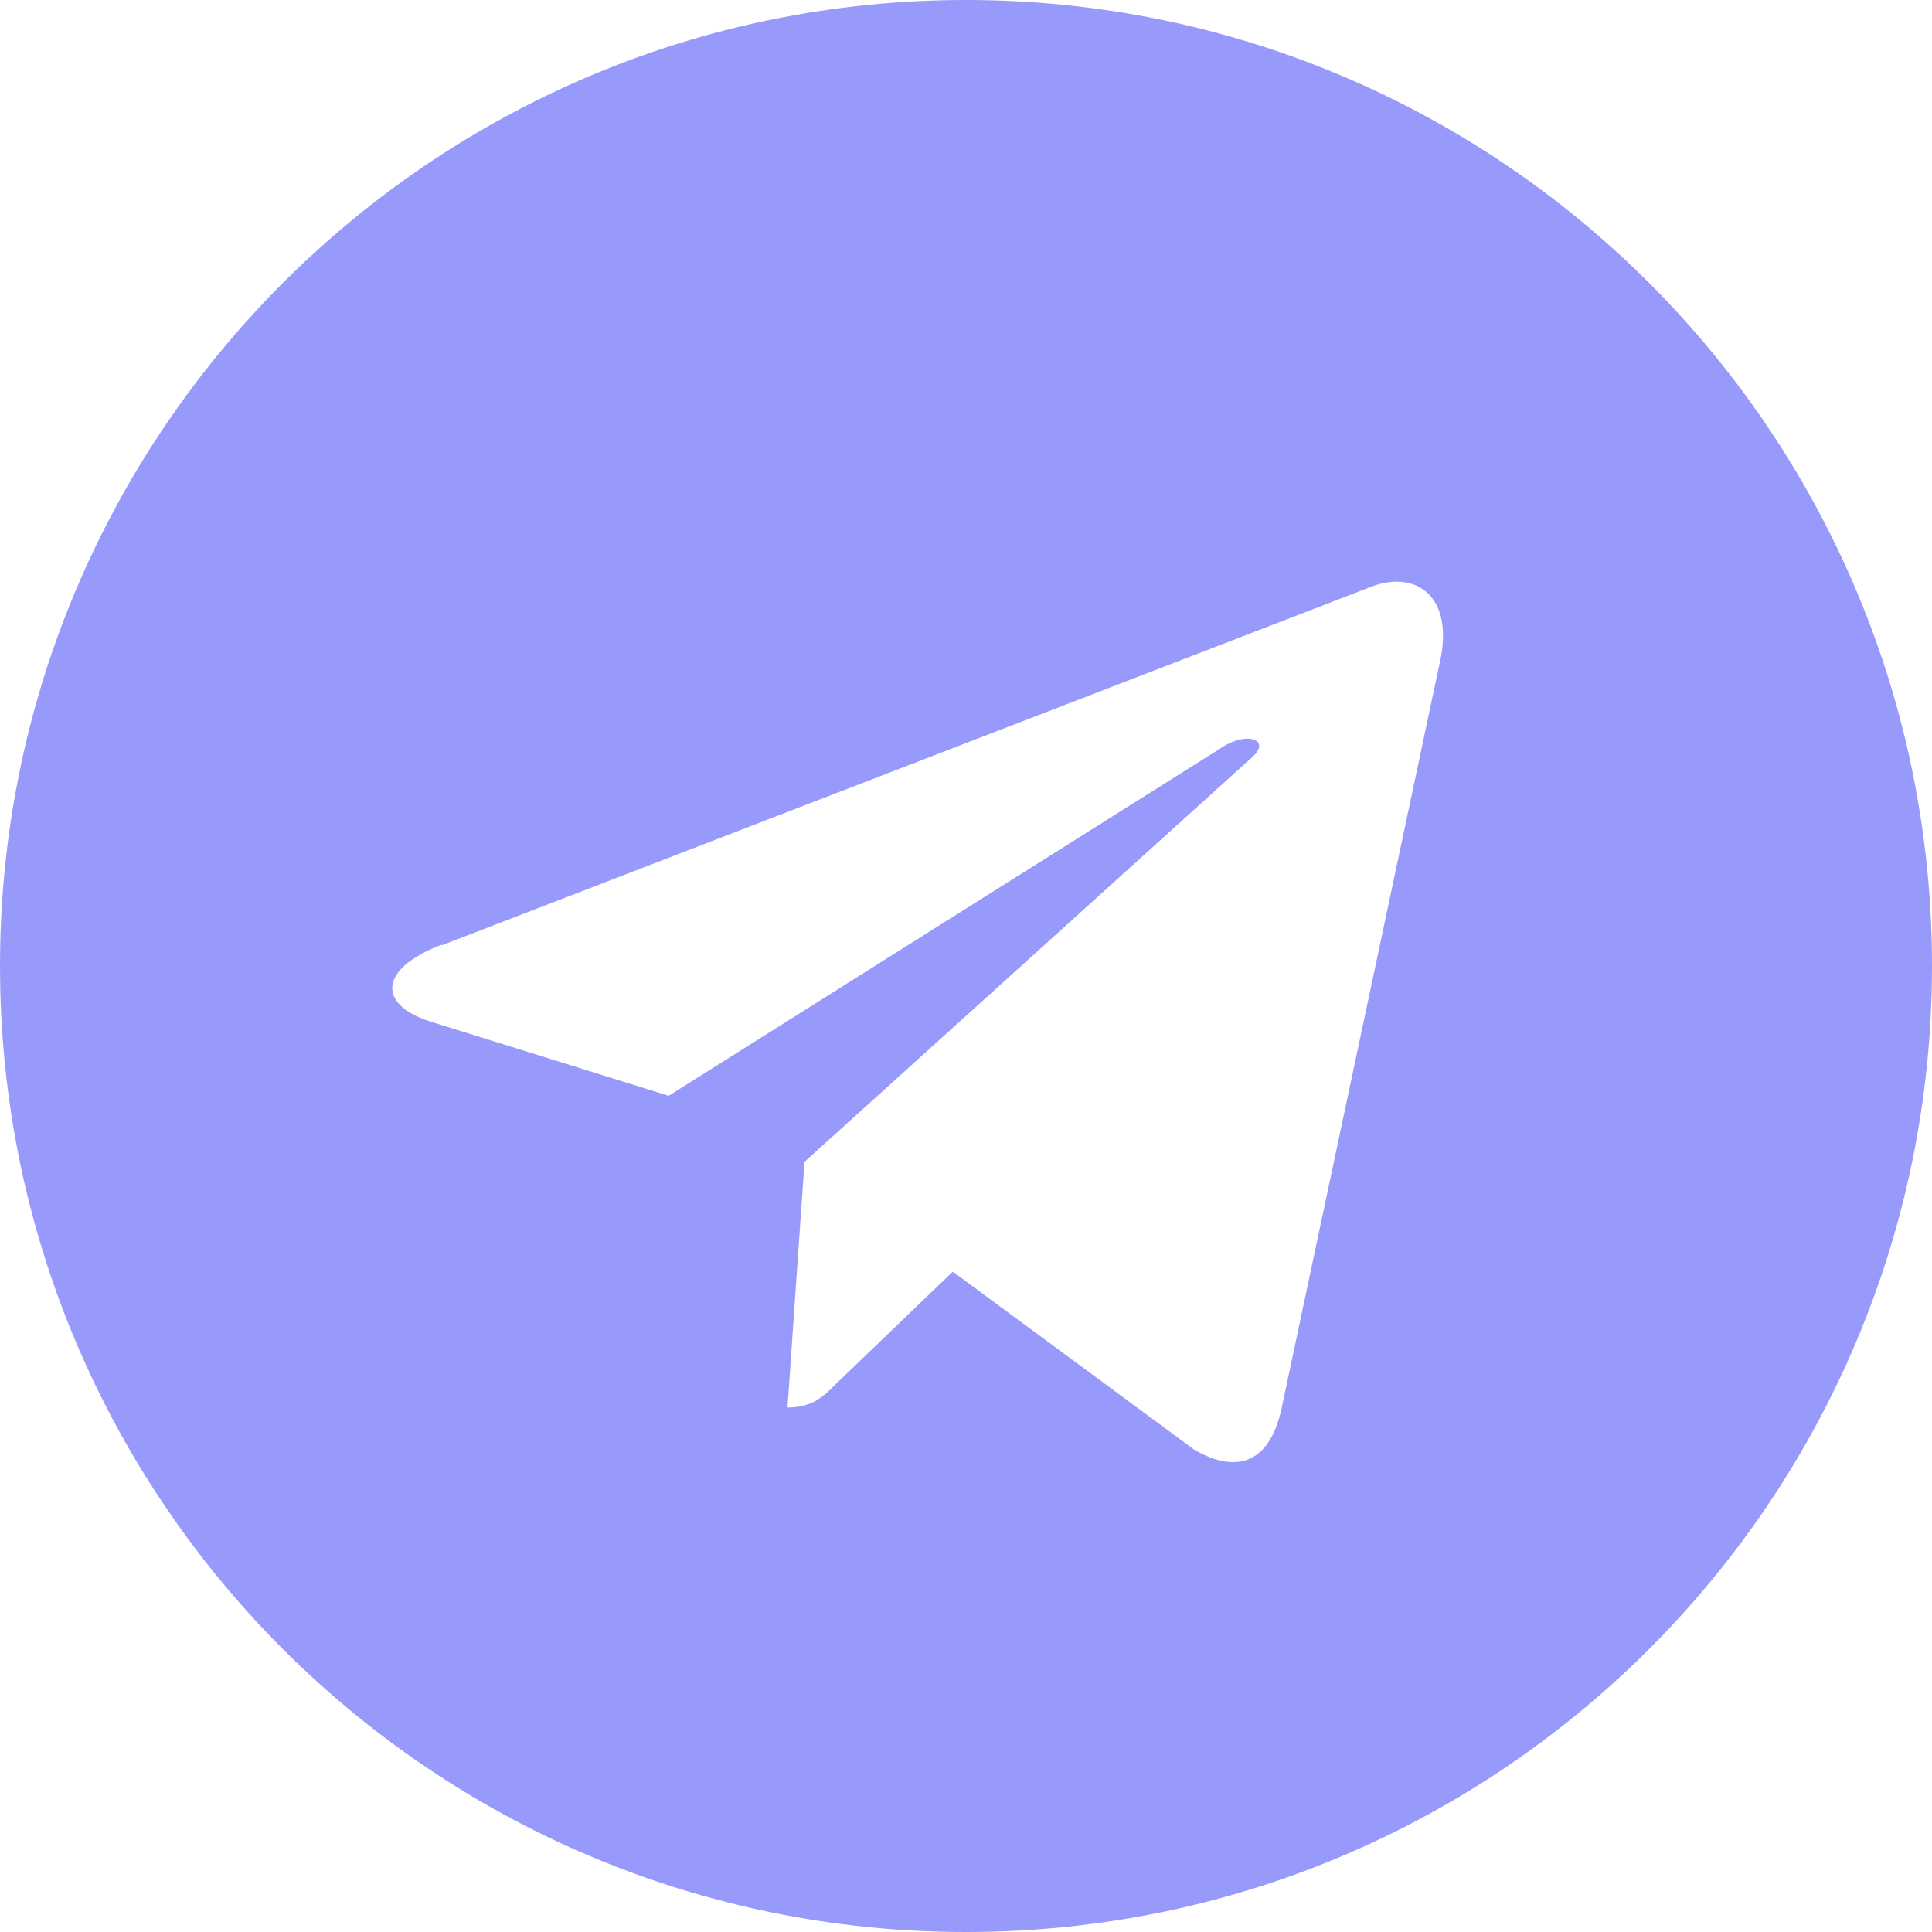
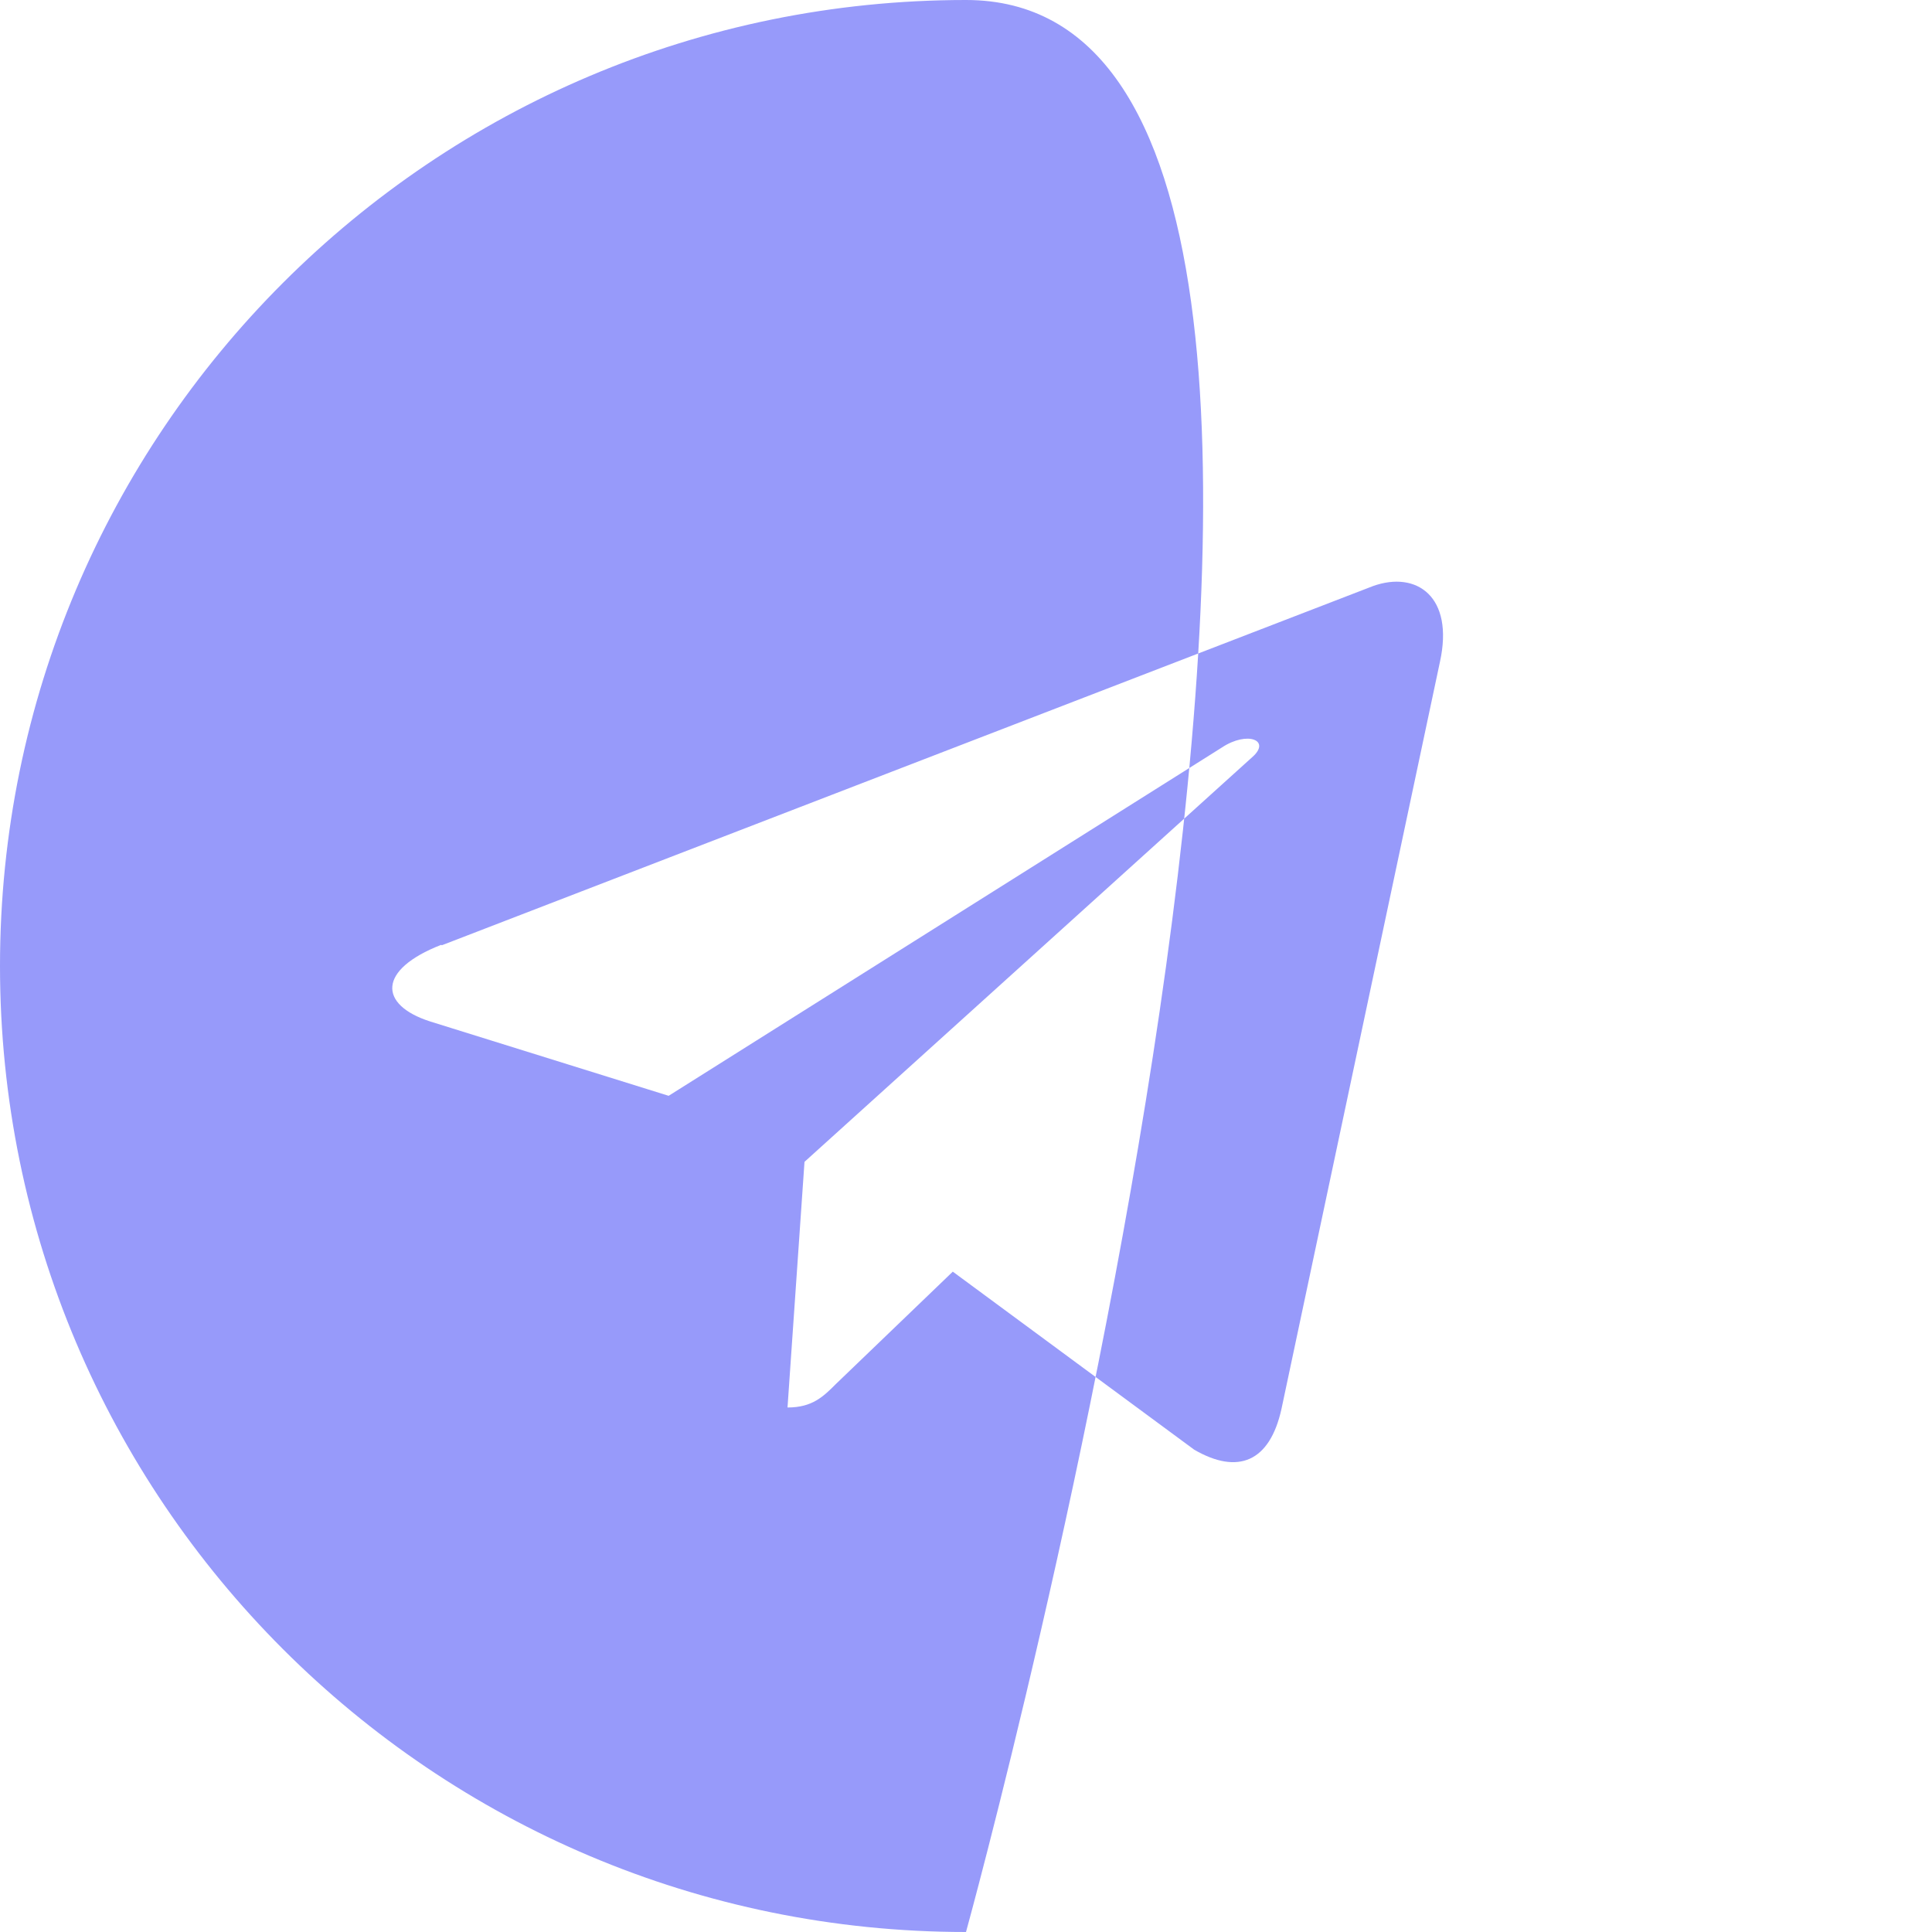
<svg xmlns="http://www.w3.org/2000/svg" id="Bold" version="1.1" viewBox="0 0 512 512">
  <defs>
    <style> .st0 { fill: #979afa; } </style>
  </defs>
-   <path class="st0" d="M256,512c141.4,0,256-114.6,256-256S397.4,0,256,0,0,114.6,0,256s114.6,256,256,256ZM117.1,250.5l246.8-95.2c11.5-4.1,21.5,2.8,17.7,20.1h0s-42,198-42,198c-3.1,14-11.5,17.5-23.1,10.8l-64-47.2-30.9,29.7c-3.4,3.4-6.3,6.3-12.9,6.3l4.5-65.1,118.6-107.2c5.2-4.5-1.2-7.1-8-2.6l-146.6,92.3-63.2-19.7c-13.7-4.4-14-13.7,2.9-20.3h0Z" />
+   <path class="st0" d="M256,512S397.4,0,256,0,0,114.6,0,256s114.6,256,256,256ZM117.1,250.5l246.8-95.2c11.5-4.1,21.5,2.8,17.7,20.1h0s-42,198-42,198c-3.1,14-11.5,17.5-23.1,10.8l-64-47.2-30.9,29.7c-3.4,3.4-6.3,6.3-12.9,6.3l4.5-65.1,118.6-107.2c5.2-4.5-1.2-7.1-8-2.6l-146.6,92.3-63.2-19.7c-13.7-4.4-14-13.7,2.9-20.3h0Z" />
</svg>